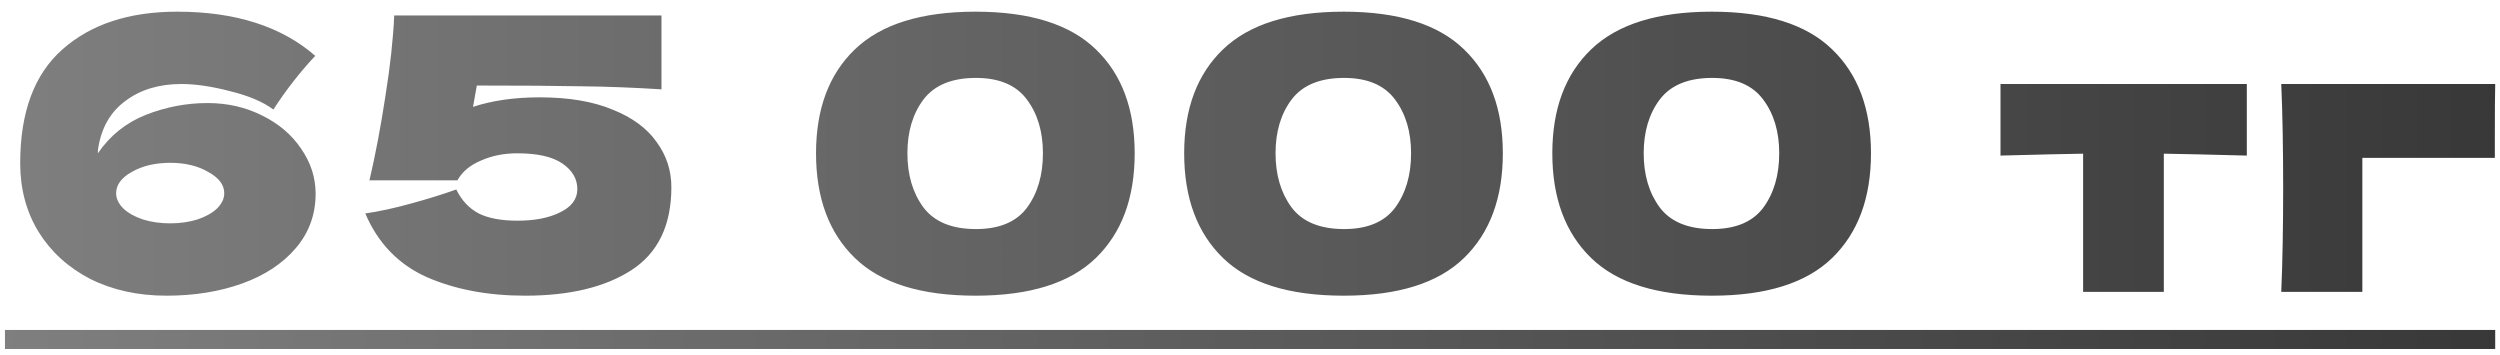
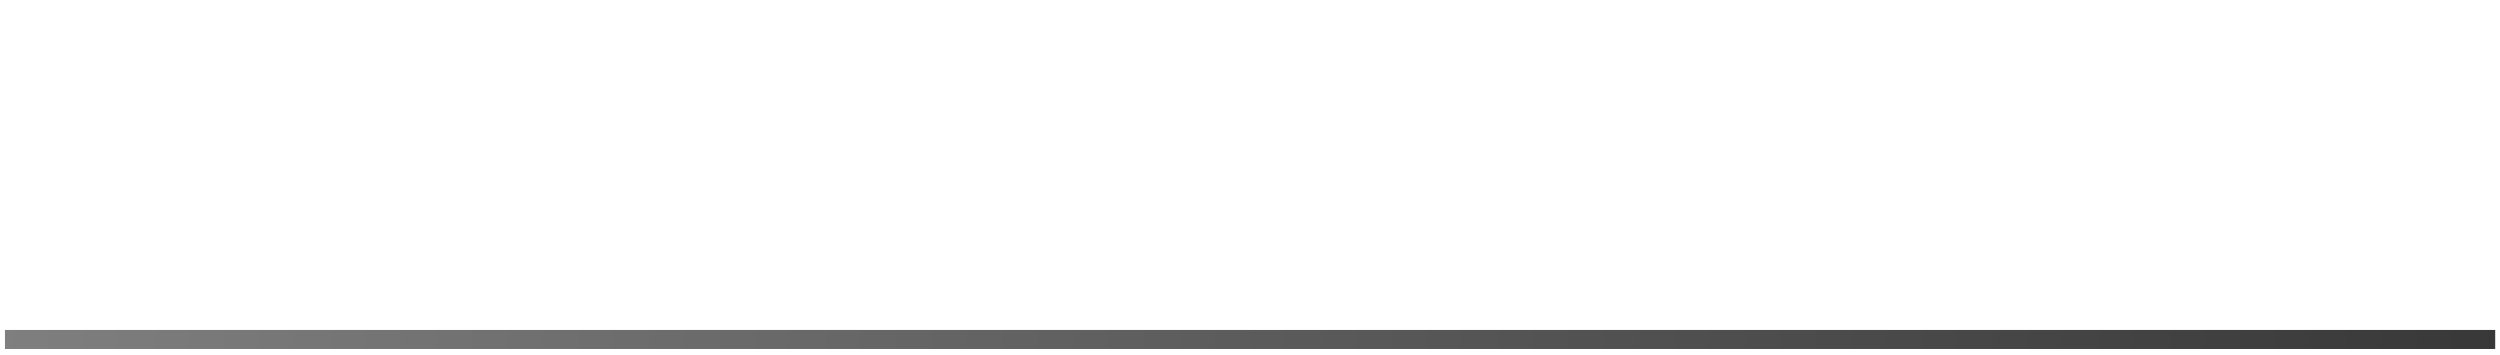
<svg xmlns="http://www.w3.org/2000/svg" width="197" height="28" viewBox="0 0 197 28" fill="none">
-   <path d="M16.351 8.12C17.931 8.12 19.371 8.45 20.671 9.11C21.971 9.75 22.991 10.62 23.731 11.72C24.491 12.82 24.871 14 24.871 15.26C24.871 16.9 24.351 18.33 23.311 19.55C22.271 20.77 20.861 21.7 19.081 22.34C17.301 22.98 15.311 23.3 13.111 23.3C10.871 23.3 8.871 22.86 7.111 21.98C5.371 21.08 4.011 19.84 3.031 18.26C2.071 16.68 1.591 14.88 1.591 12.86C1.591 8.84 2.701 5.85 4.921 3.89C7.161 1.91 10.171 0.92 13.951 0.92C18.551 0.92 22.181 2.08 24.841 4.4C23.641 5.68 22.541 7.09 21.541 8.63C20.741 8.03 19.611 7.55 18.151 7.19C16.711 6.81 15.421 6.62 14.281 6.62C12.541 6.62 11.081 7.06 9.901 7.94C8.721 8.8 8.001 10.04 7.741 11.66C7.721 11.76 7.711 11.9 7.711 12.08C8.671 10.68 9.931 9.67 11.491 9.05C13.071 8.43 14.691 8.12 16.351 8.12ZM13.411 17.6C14.171 17.6 14.881 17.5 15.541 17.3C16.201 17.08 16.721 16.79 17.101 16.43C17.481 16.05 17.671 15.65 17.671 15.23C17.671 14.57 17.251 14.01 16.411 13.55C15.591 13.07 14.591 12.83 13.411 12.83C12.231 12.83 11.221 13.07 10.381 13.55C9.561 14.01 9.151 14.57 9.151 15.23C9.151 15.65 9.341 16.05 9.721 16.43C10.101 16.79 10.621 17.08 11.281 17.3C11.941 17.5 12.651 17.6 13.411 17.6ZM42.524 7.67C44.804 7.67 46.714 7.99 48.254 8.63C49.814 9.25 50.974 10.1 51.734 11.18C52.514 12.24 52.904 13.43 52.904 14.75C52.904 17.75 51.854 19.93 49.754 21.29C47.674 22.63 44.884 23.3 41.384 23.3C38.444 23.3 35.854 22.81 33.614 21.83C31.394 20.83 29.784 19.16 28.784 16.82C29.884 16.66 31.084 16.4 32.384 16.04C33.704 15.68 34.894 15.31 35.954 14.93C36.374 15.79 36.964 16.42 37.724 16.82C38.484 17.2 39.504 17.39 40.784 17.39C42.144 17.39 43.264 17.17 44.144 16.73C45.044 16.29 45.494 15.68 45.494 14.9C45.494 14.1 45.104 13.43 44.324 12.89C43.544 12.35 42.354 12.08 40.754 12.08C39.714 12.08 38.764 12.27 37.904 12.65C37.044 13.01 36.424 13.53 36.044 14.21H29.114C29.594 12.15 30.014 9.93 30.374 7.55C30.754 5.17 30.984 3.06 31.064 1.22H52.124V7.04C49.904 6.9 47.804 6.82 45.824 6.8C43.864 6.76 41.114 6.74 37.574 6.74L37.274 8.42C38.794 7.92 40.544 7.67 42.524 7.67ZM76.874 23.3C72.573 23.3 69.403 22.31 67.364 20.33C65.323 18.35 64.303 15.6 64.303 12.08C64.303 8.58 65.323 5.85 67.364 3.89C69.424 1.91 72.594 0.92 76.874 0.92C81.153 0.92 84.314 1.91 86.353 3.89C88.394 5.85 89.413 8.58 89.413 12.08C89.413 15.6 88.394 18.35 86.353 20.33C84.314 22.31 81.153 23.3 76.874 23.3ZM76.903 18.05C78.743 18.05 80.084 17.49 80.924 16.37C81.763 15.23 82.183 13.8 82.183 12.08C82.183 10.38 81.763 8.97 80.924 7.85C80.084 6.71 78.743 6.14 76.903 6.14C75.004 6.14 73.624 6.71 72.763 7.85C71.924 8.97 71.504 10.38 71.504 12.08C71.504 13.78 71.924 15.2 72.763 16.34C73.624 17.48 75.004 18.05 76.903 18.05ZM105.883 23.3C101.583 23.3 98.413 22.31 96.373 20.33C94.333 18.35 93.313 15.6 93.313 12.08C93.313 8.58 94.333 5.85 96.373 3.89C98.433 1.91 101.603 0.92 105.883 0.92C110.163 0.92 113.323 1.91 115.363 3.89C117.403 5.85 118.423 8.58 118.423 12.08C118.423 15.6 117.403 18.35 115.363 20.33C113.323 22.31 110.163 23.3 105.883 23.3ZM105.913 18.05C107.753 18.05 109.093 17.49 109.933 16.37C110.773 15.23 111.193 13.8 111.193 12.08C111.193 10.38 110.773 8.97 109.933 7.85C109.093 6.71 107.753 6.14 105.913 6.14C104.013 6.14 102.633 6.71 101.773 7.85C100.933 8.97 100.513 10.38 100.513 12.08C100.513 13.78 100.933 15.2 101.773 16.34C102.633 17.48 104.013 18.05 105.913 18.05ZM134.893 23.3C130.593 23.3 127.423 22.31 125.383 20.33C123.343 18.35 122.323 15.6 122.323 12.08C122.323 8.58 123.343 5.85 125.383 3.89C127.443 1.91 130.613 0.92 134.893 0.92C139.173 0.92 142.333 1.91 144.373 3.89C146.413 5.85 147.433 8.58 147.433 12.08C147.433 15.6 146.413 18.35 144.373 20.33C142.333 22.31 139.173 23.3 134.893 23.3ZM134.923 18.05C136.763 18.05 138.103 17.49 138.943 16.37C139.783 15.23 140.203 13.8 140.203 12.08C140.203 10.38 139.783 8.97 138.943 7.85C138.103 6.71 136.763 6.14 134.923 6.14C133.023 6.14 131.643 6.71 130.783 7.85C129.943 8.97 129.523 10.38 129.523 12.08C129.523 13.78 129.943 15.2 130.783 16.34C131.643 17.48 133.023 18.05 134.923 18.05ZM177.049 12.26C174.049 12.18 171.869 12.13 170.509 12.11V23H164.149V12.11C162.809 12.13 160.639 12.18 157.639 12.26V6.62H177.049V12.26ZM186.153 23H179.763C179.863 20.7 179.913 17.97 179.913 14.81C179.913 11.63 179.863 8.9 179.763 6.62H196.623C196.603 7.32 196.593 8.72 196.593 10.82V12.44H186.153V23Z" fill="url(#paint0_linear_735_1032)" />
-   <path d="M0.391 26H196.622V27.5H0.391V26Z" fill="url(#paint1_linear_735_1032)" />
+   <path d="M0.391 26H196.622V27.5H0.391Z" fill="url(#paint1_linear_735_1032)" />
  <defs>
    <linearGradient id="paint0_linear_735_1032" x1="-6" y1="9.927" x2="203" y2="9.927" gradientUnits="userSpaceOnUse">
      <stop stop-color="#818181" />
      <stop offset="1" stop-color="#363636" />
    </linearGradient>
    <linearGradient id="paint1_linear_735_1032" x1="-6" y1="9.927" x2="203" y2="9.927" gradientUnits="userSpaceOnUse">
      <stop stop-color="#818181" />
      <stop offset="1" stop-color="#363636" />
    </linearGradient>
  </defs>
</svg>